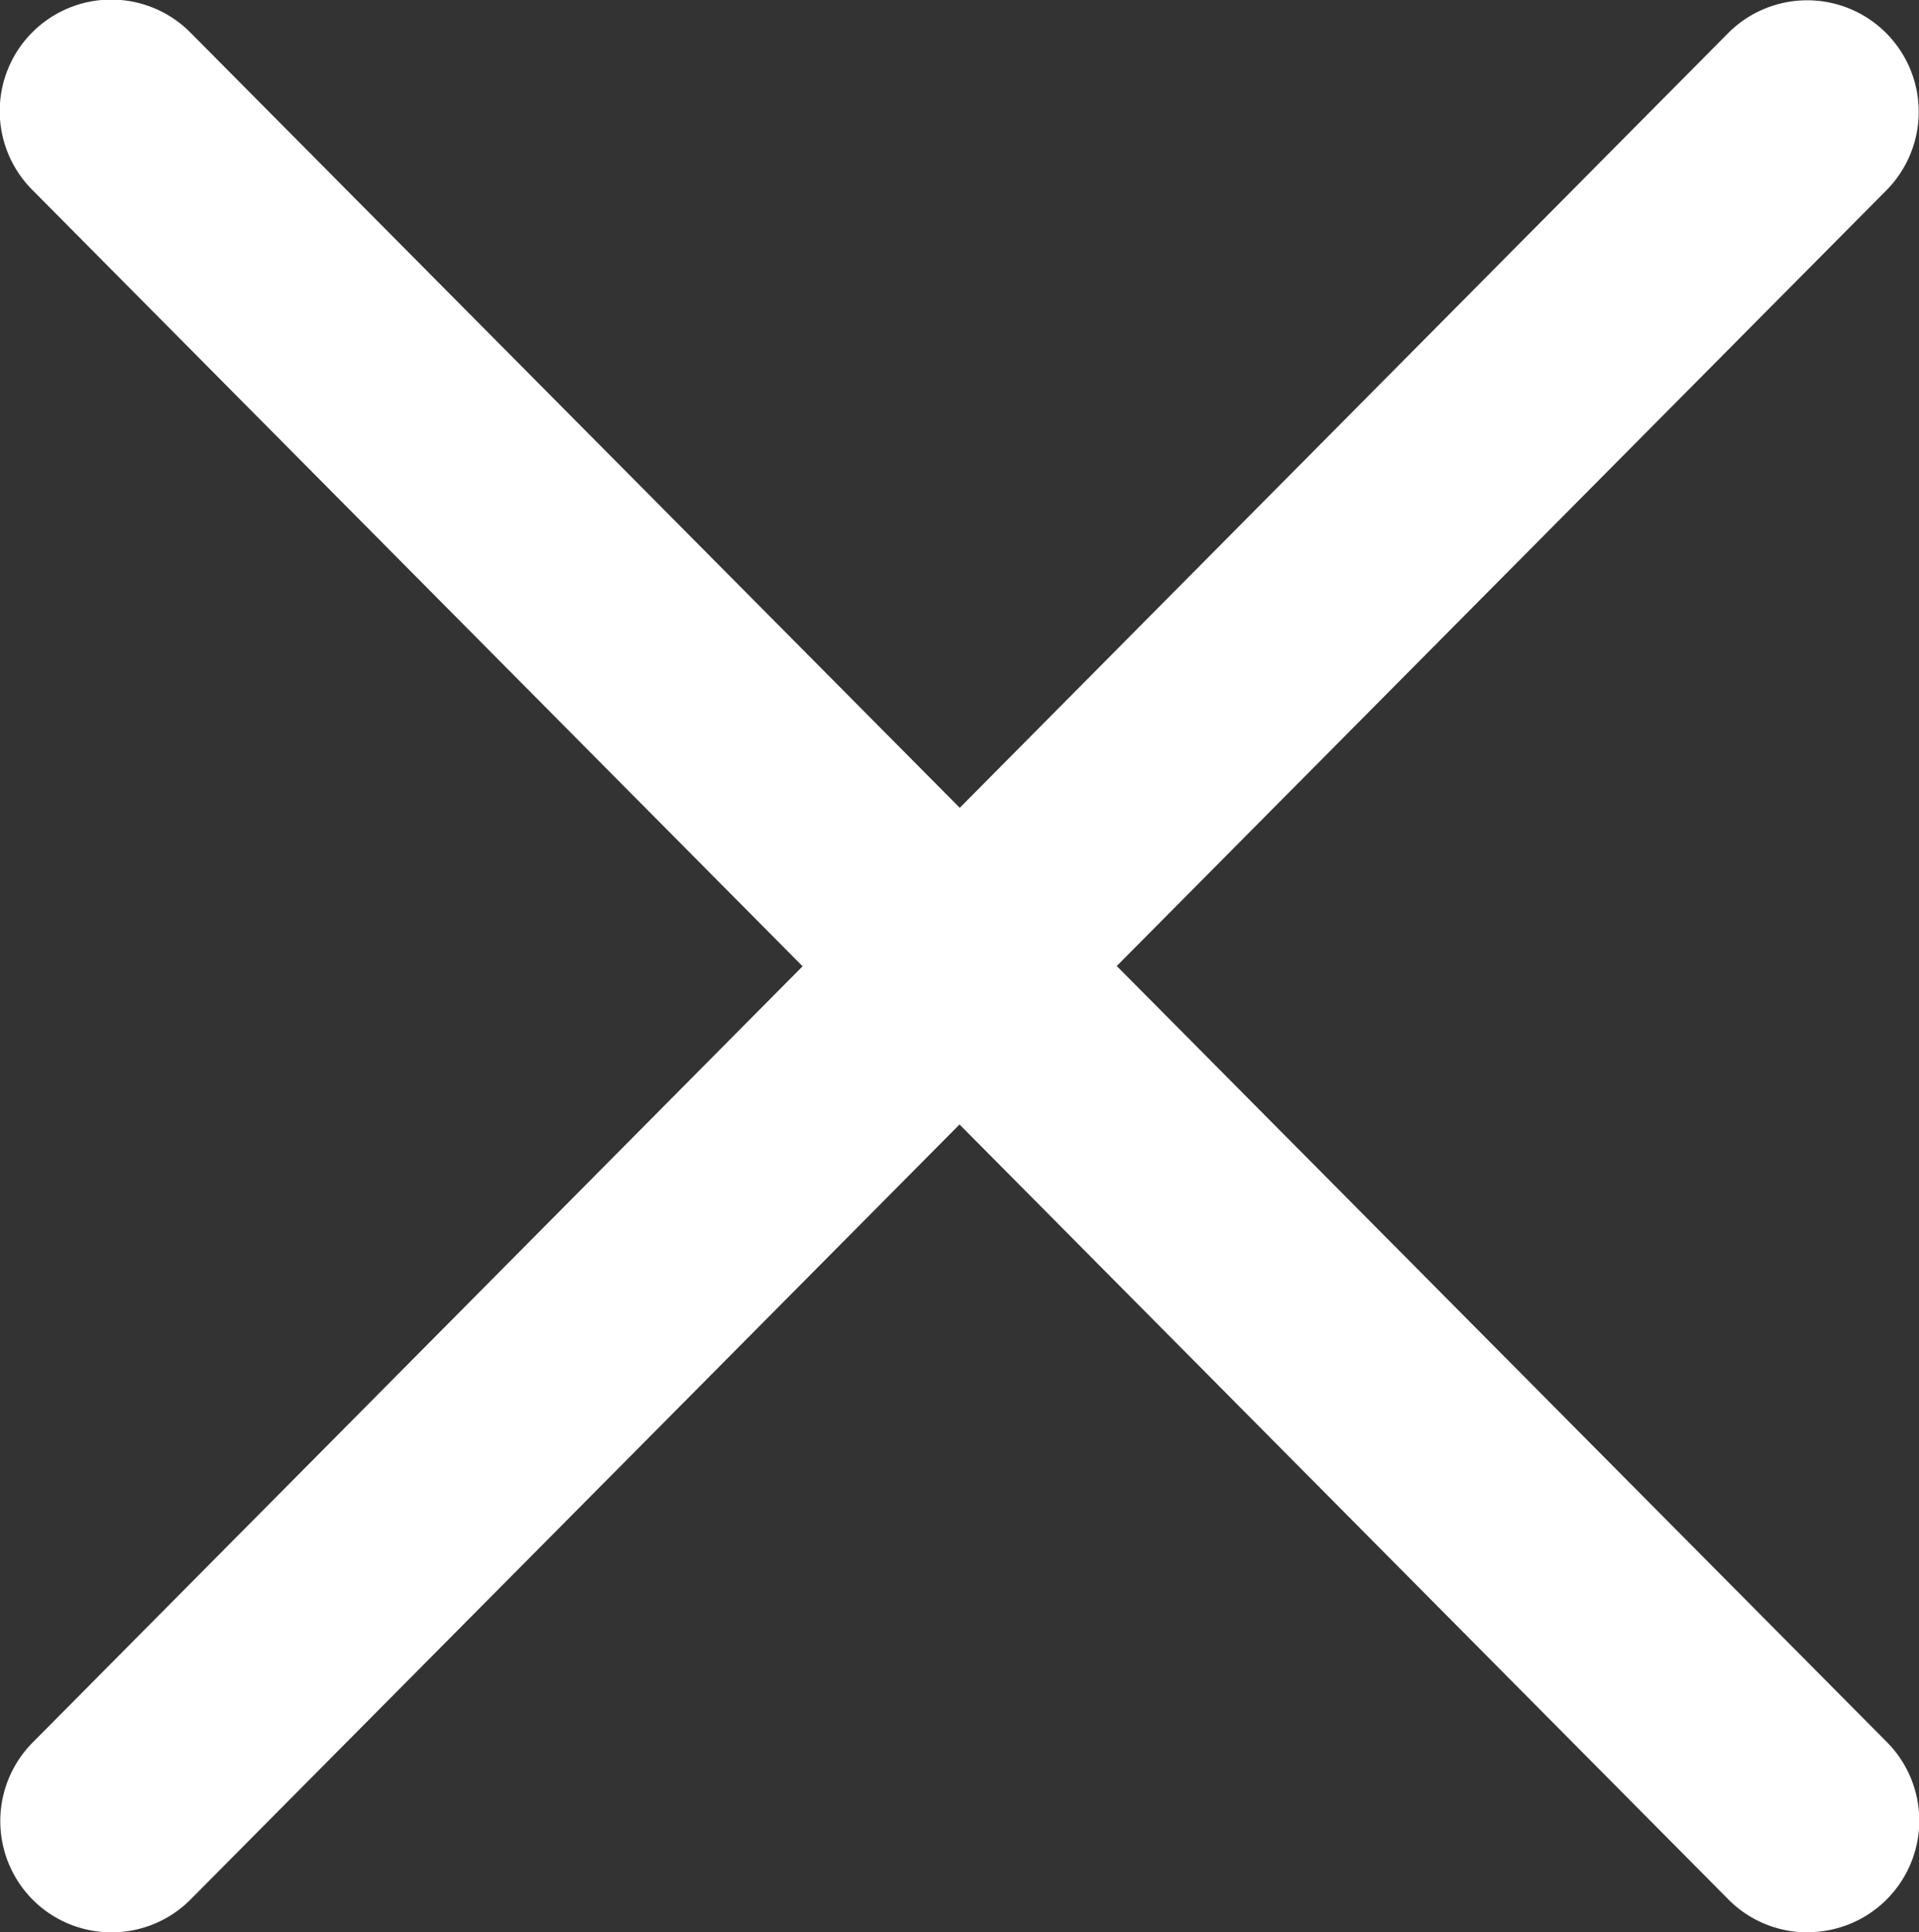
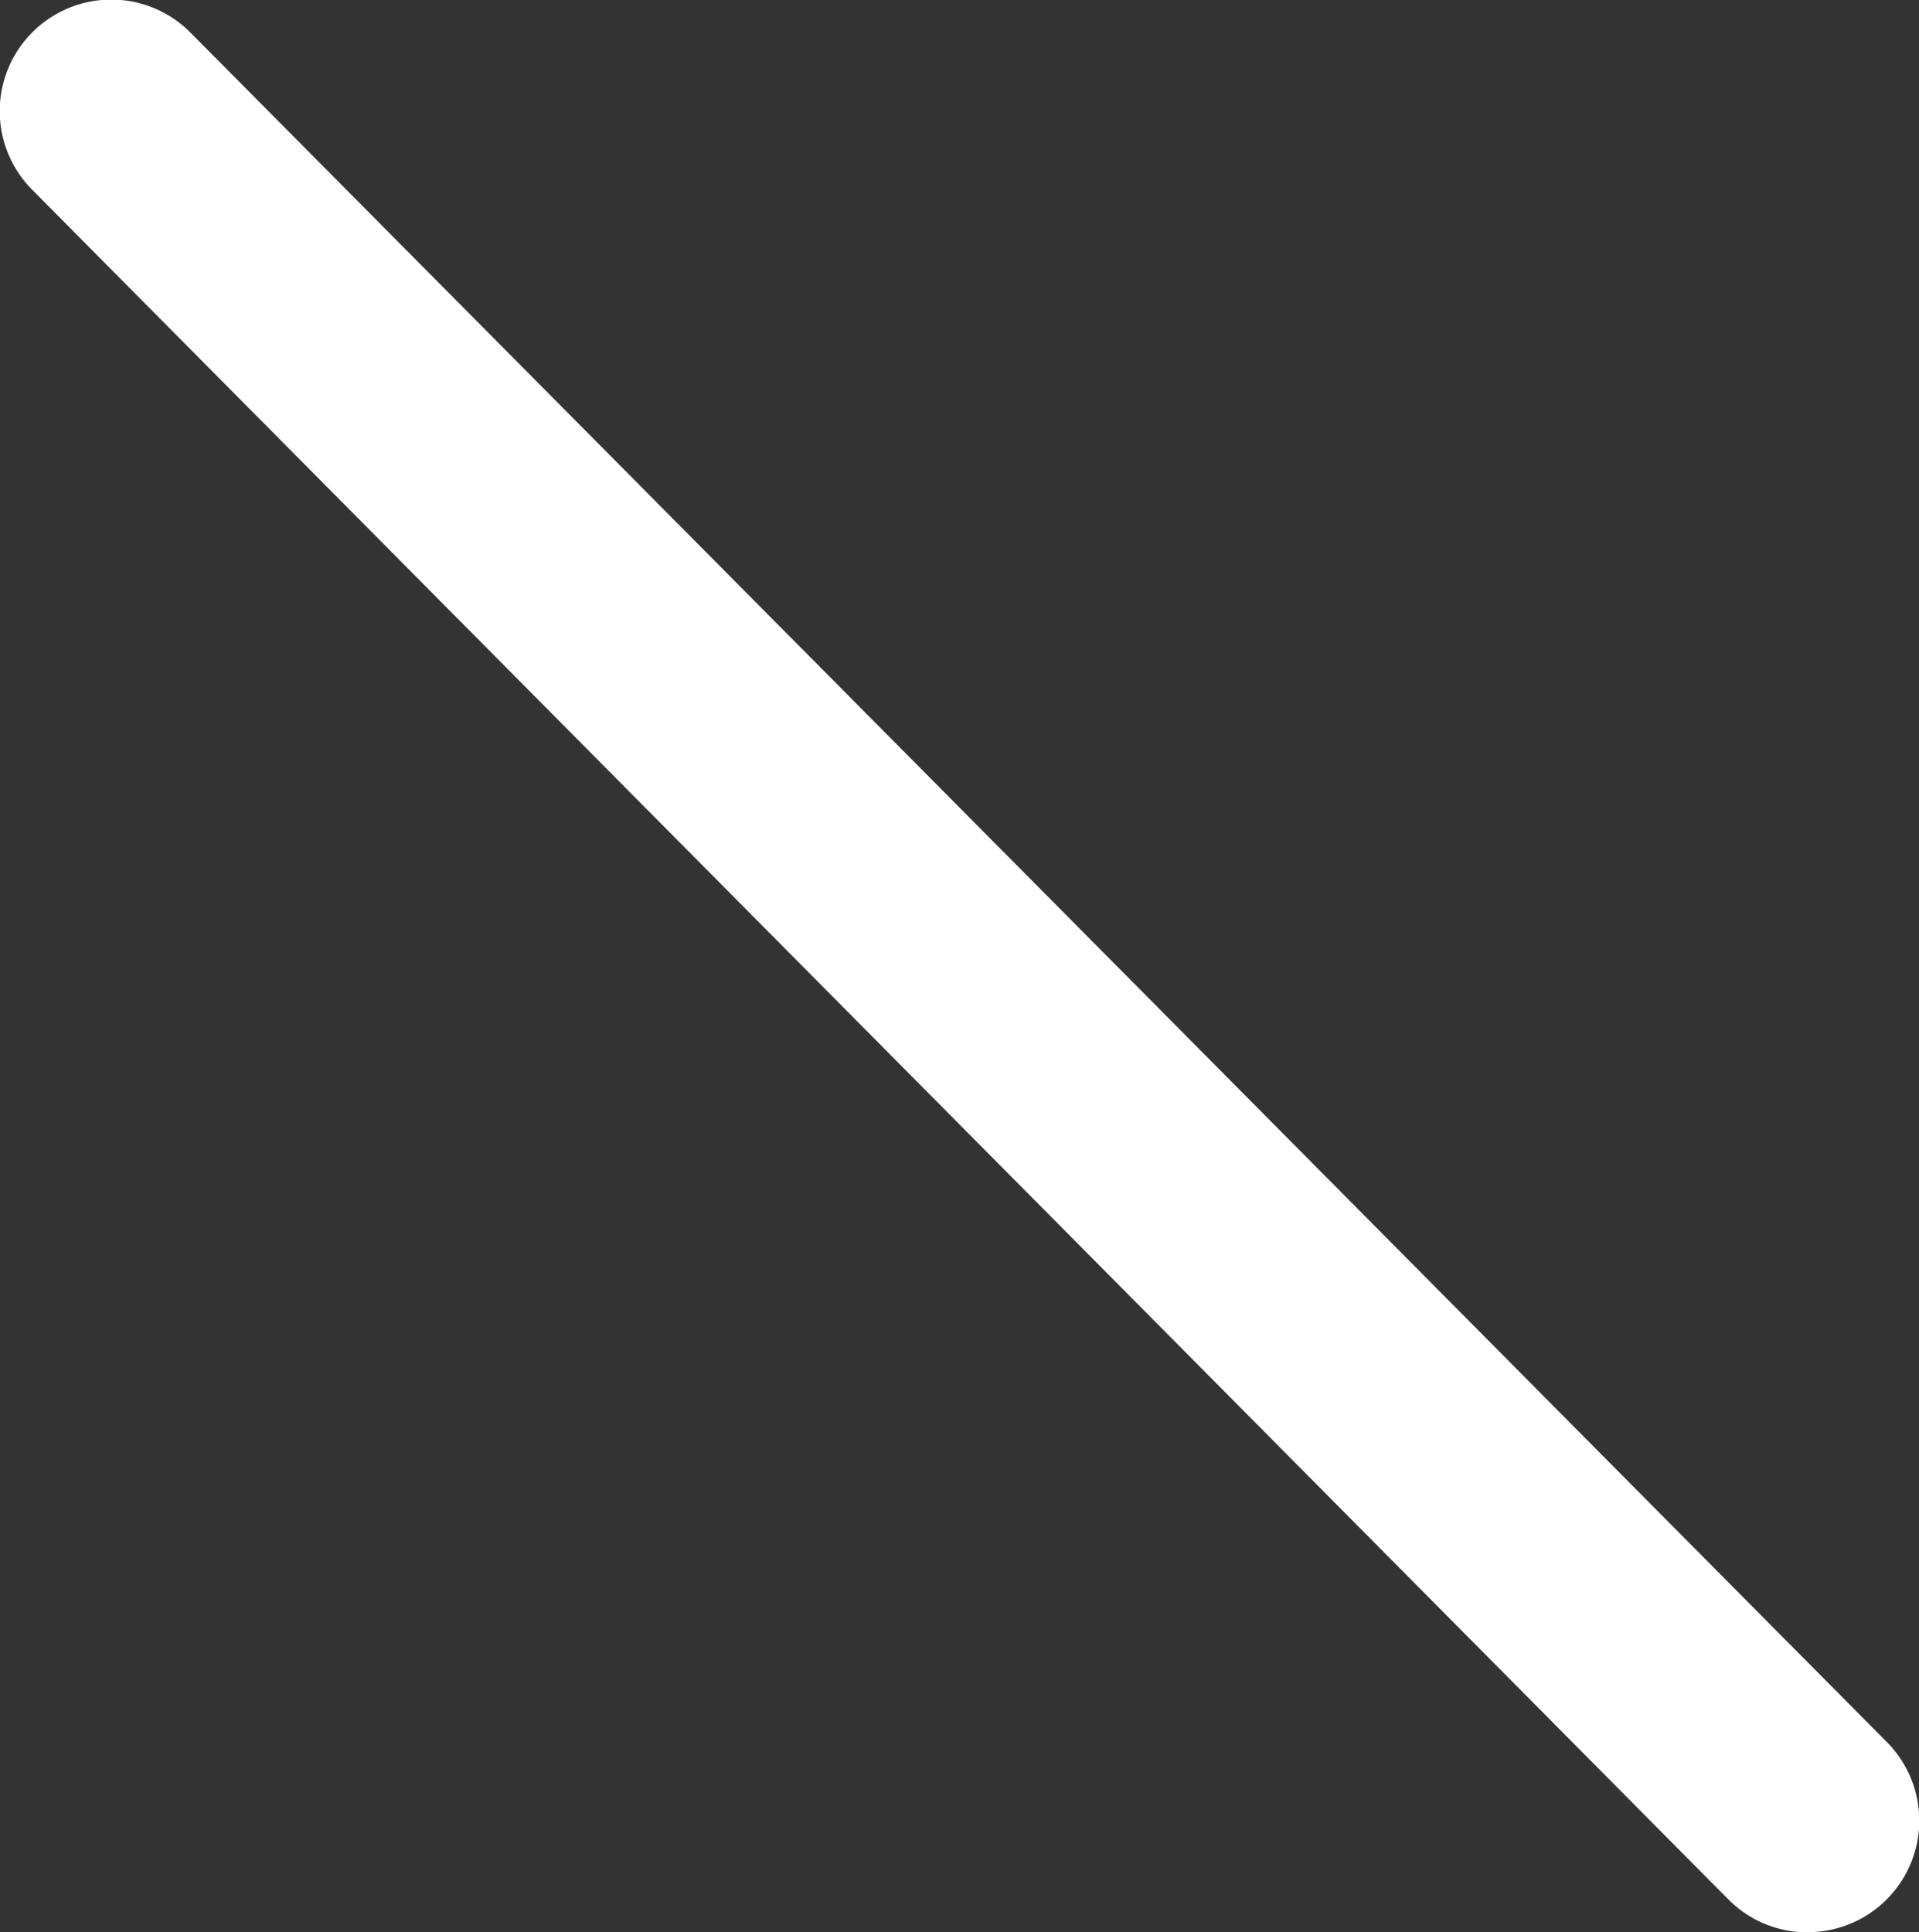
<svg xmlns="http://www.w3.org/2000/svg" width="13.627" height="13.722" viewBox="0 0 13.627 13.722">
  <rect x="0" y="0" width="13.627" height="13.722" fill="#333333" stroke="none" />
  <g id="Group_9275" data-name="Group 9275" transform="translate(-278.16 -39)">
    <path id="Line_20" data-name="Line 20" d="M11.835,12.722a.789.789,0,0,1-.562-.234L-.77.349a.792.792,0,0,1,0-1.12.792.792,0,0,1,1.12,0L12.4,11.372a.792.792,0,0,1-.562,1.349Z" transform="translate(279.16 40)" fill="#fff" />
-     <path id="Line_22" data-name="Line 22" d="M-.208,12.722a.789.789,0,0,1-.558-.23.792.792,0,0,1,0-1.12L11.273-.766a.792.792,0,0,1,1.12,0,.792.792,0,0,1,0,1.12L.354,12.488A.789.789,0,0,1-.208,12.722Z" transform="translate(279.16 40)" fill="#fff" />
  </g>
</svg>